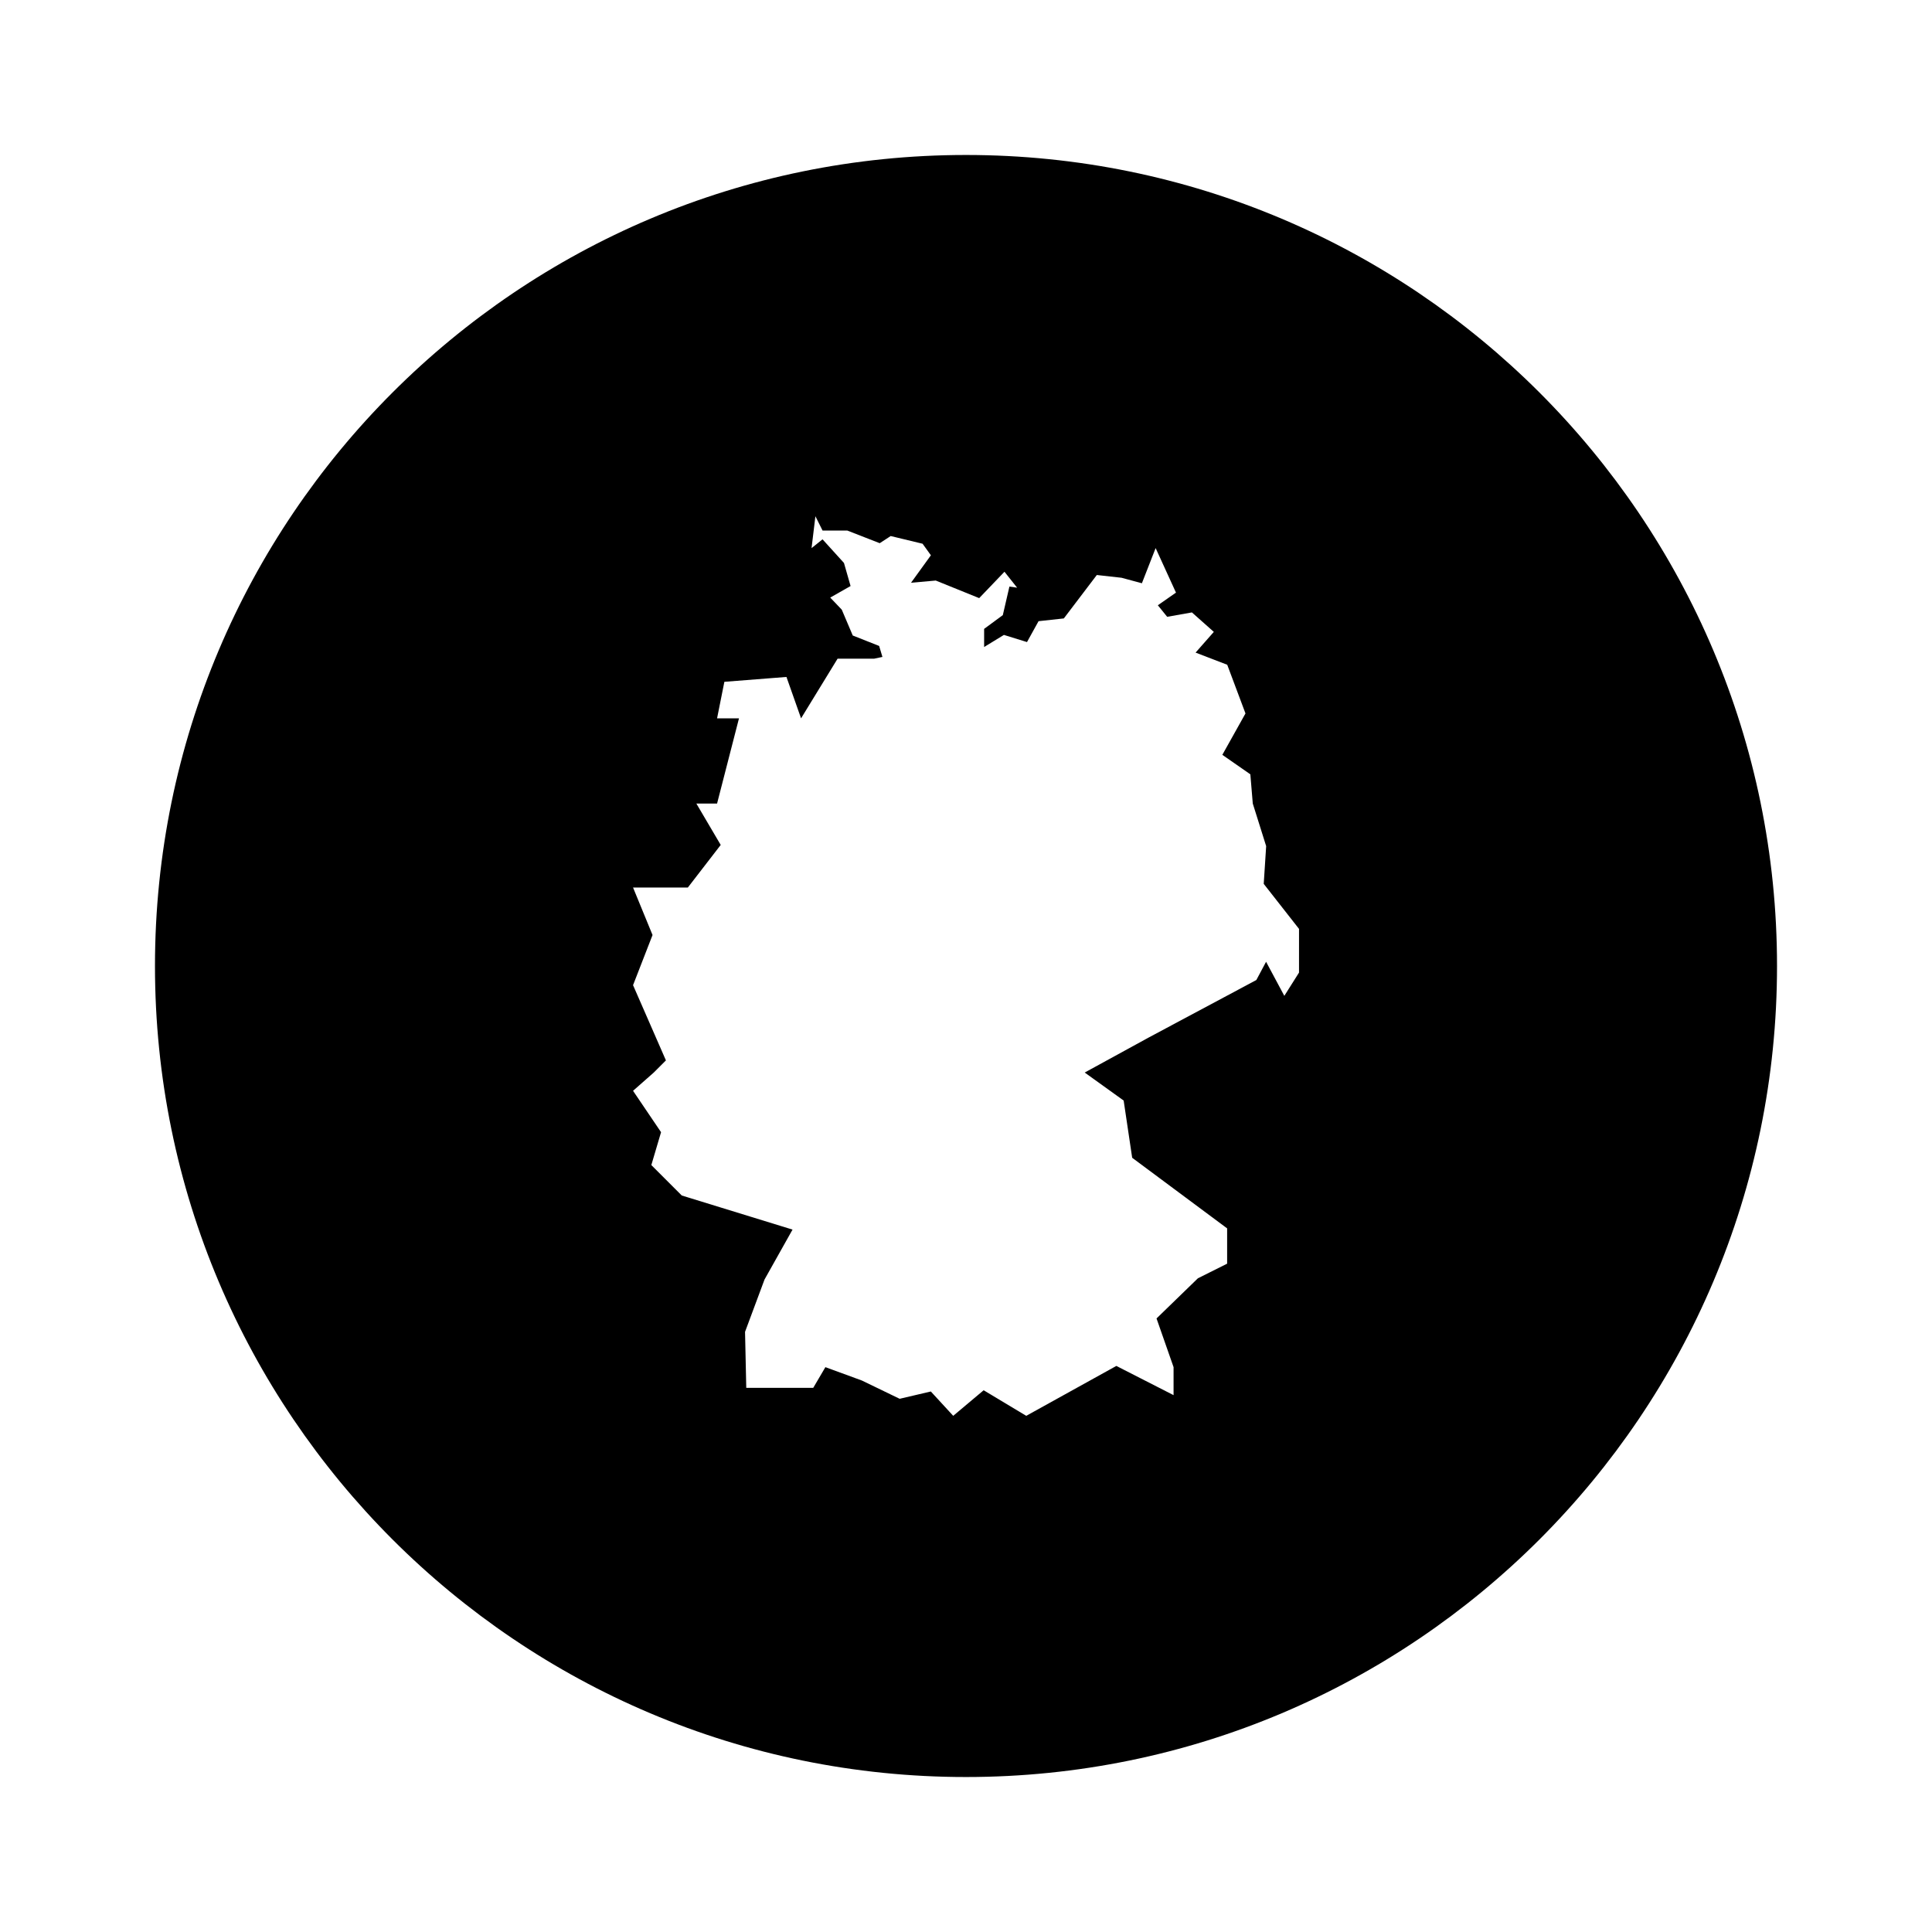
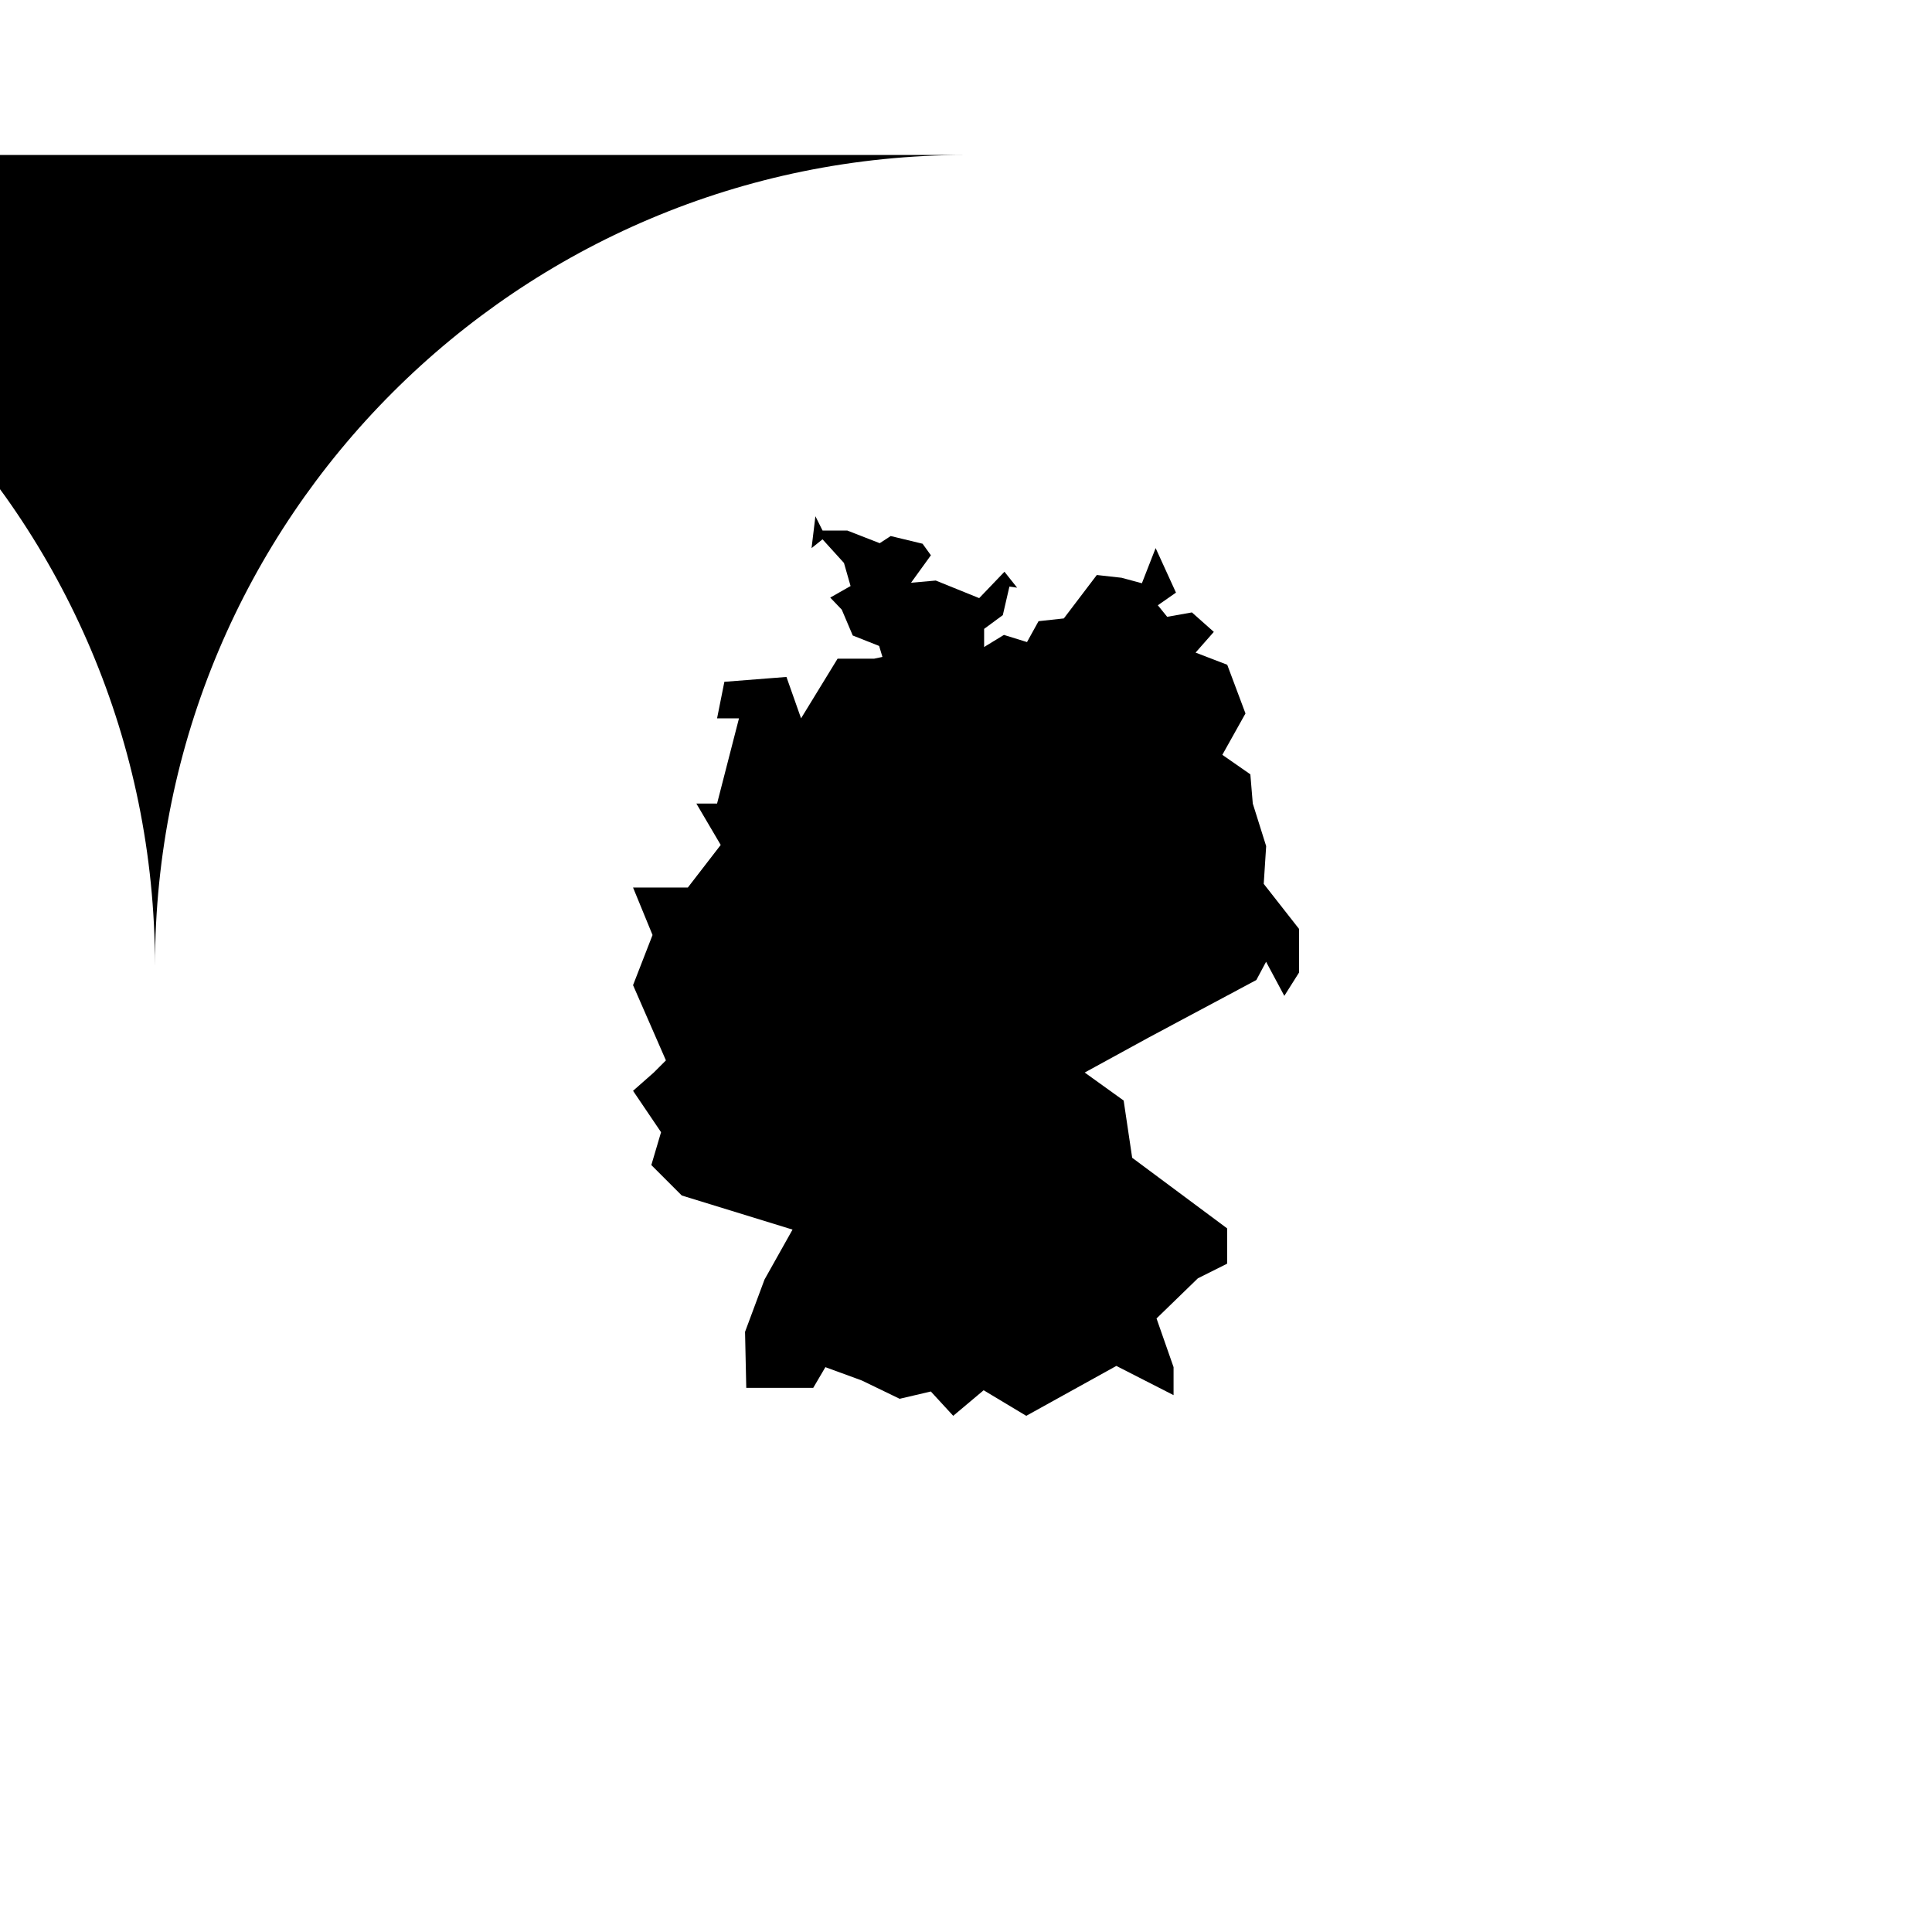
<svg xmlns="http://www.w3.org/2000/svg" fill="#000000" width="800px" height="800px" version="1.1" viewBox="144 144 512 512">
-   <path d="m400 185.07c-118.7 0-214.93 96.23-214.93 214.93s96.227 214.93 214.93 214.93 214.93-96.23 214.93-214.93c0-118.7-96.23-214.93-214.93-214.93zm88.23 216.71-3.871 6.133-4.836-9.035-2.578 4.836-28.391 15.164-17.098 9.355 10.324 7.422 2.258 15.164 25.164 18.711v9.355l-7.742 3.871-10.969 10.645 4.516 12.902v7.422l-15.164-7.742-23.875 13.223-11.289-6.777-8.066 6.777-5.934-6.449-8.262 1.934-10-4.836-9.68-3.547-3.223 5.488h-17.746l-0.324-14.844 5.164-13.871 7.422-13.227-29.355-9.035-8.066-8.066 2.578-8.711-7.422-10.969 5.488-4.836 3.223-3.223-8.711-19.938 5.164-13.289-5.164-12.582h14.52l8.711-11.289-6.453-10.969h5.488l5.809-22.582h-5.809l1.934-9.68 16.453-1.289 3.871 10.969 9.68-15.809h9.68l2.203-0.465-0.871-2.91-6.992-2.766-2.91-6.848-3.059-3.203 5.391-3.059-1.75-6.117-5.68-6.262-2.91 2.332 1.02-8.449 1.895 3.789h6.555l8.594 3.352 2.91-1.895 8.449 2.039 2.203 3.059-5.266 7.281 6.555-0.586 11.508 4.66 6.699-6.992 3.352 4.223-2.039-0.293-1.75 7.57-4.953 3.641v4.805l5.246-3.203 6.117 1.895 3.059-5.535 6.699-0.73 8.742-11.508 6.555 0.73 5.391 1.457 3.641-9.32 5.391 11.801-4.805 3.352 2.473 3.059 6.555-1.164 5.809 5.16-4.836 5.488 8.387 3.223 4.836 12.902-6.133 10.969 7.422 5.164 0.645 7.742 3.547 11.289-0.645 10 9.355 11.934-0.004 11.613z" />
+   <path d="m400 185.07c-118.7 0-214.93 96.23-214.93 214.93c0-118.7-96.23-214.93-214.93-214.93zm88.23 216.71-3.871 6.133-4.836-9.035-2.578 4.836-28.391 15.164-17.098 9.355 10.324 7.422 2.258 15.164 25.164 18.711v9.355l-7.742 3.871-10.969 10.645 4.516 12.902v7.422l-15.164-7.742-23.875 13.223-11.289-6.777-8.066 6.777-5.934-6.449-8.262 1.934-10-4.836-9.68-3.547-3.223 5.488h-17.746l-0.324-14.844 5.164-13.871 7.422-13.227-29.355-9.035-8.066-8.066 2.578-8.711-7.422-10.969 5.488-4.836 3.223-3.223-8.711-19.938 5.164-13.289-5.164-12.582h14.52l8.711-11.289-6.453-10.969h5.488l5.809-22.582h-5.809l1.934-9.68 16.453-1.289 3.871 10.969 9.68-15.809h9.68l2.203-0.465-0.871-2.91-6.992-2.766-2.91-6.848-3.059-3.203 5.391-3.059-1.75-6.117-5.68-6.262-2.91 2.332 1.02-8.449 1.895 3.789h6.555l8.594 3.352 2.91-1.895 8.449 2.039 2.203 3.059-5.266 7.281 6.555-0.586 11.508 4.66 6.699-6.992 3.352 4.223-2.039-0.293-1.75 7.57-4.953 3.641v4.805l5.246-3.203 6.117 1.895 3.059-5.535 6.699-0.73 8.742-11.508 6.555 0.73 5.391 1.457 3.641-9.32 5.391 11.801-4.805 3.352 2.473 3.059 6.555-1.164 5.809 5.16-4.836 5.488 8.387 3.223 4.836 12.902-6.133 10.969 7.422 5.164 0.645 7.742 3.547 11.289-0.645 10 9.355 11.934-0.004 11.613z" />
</svg>